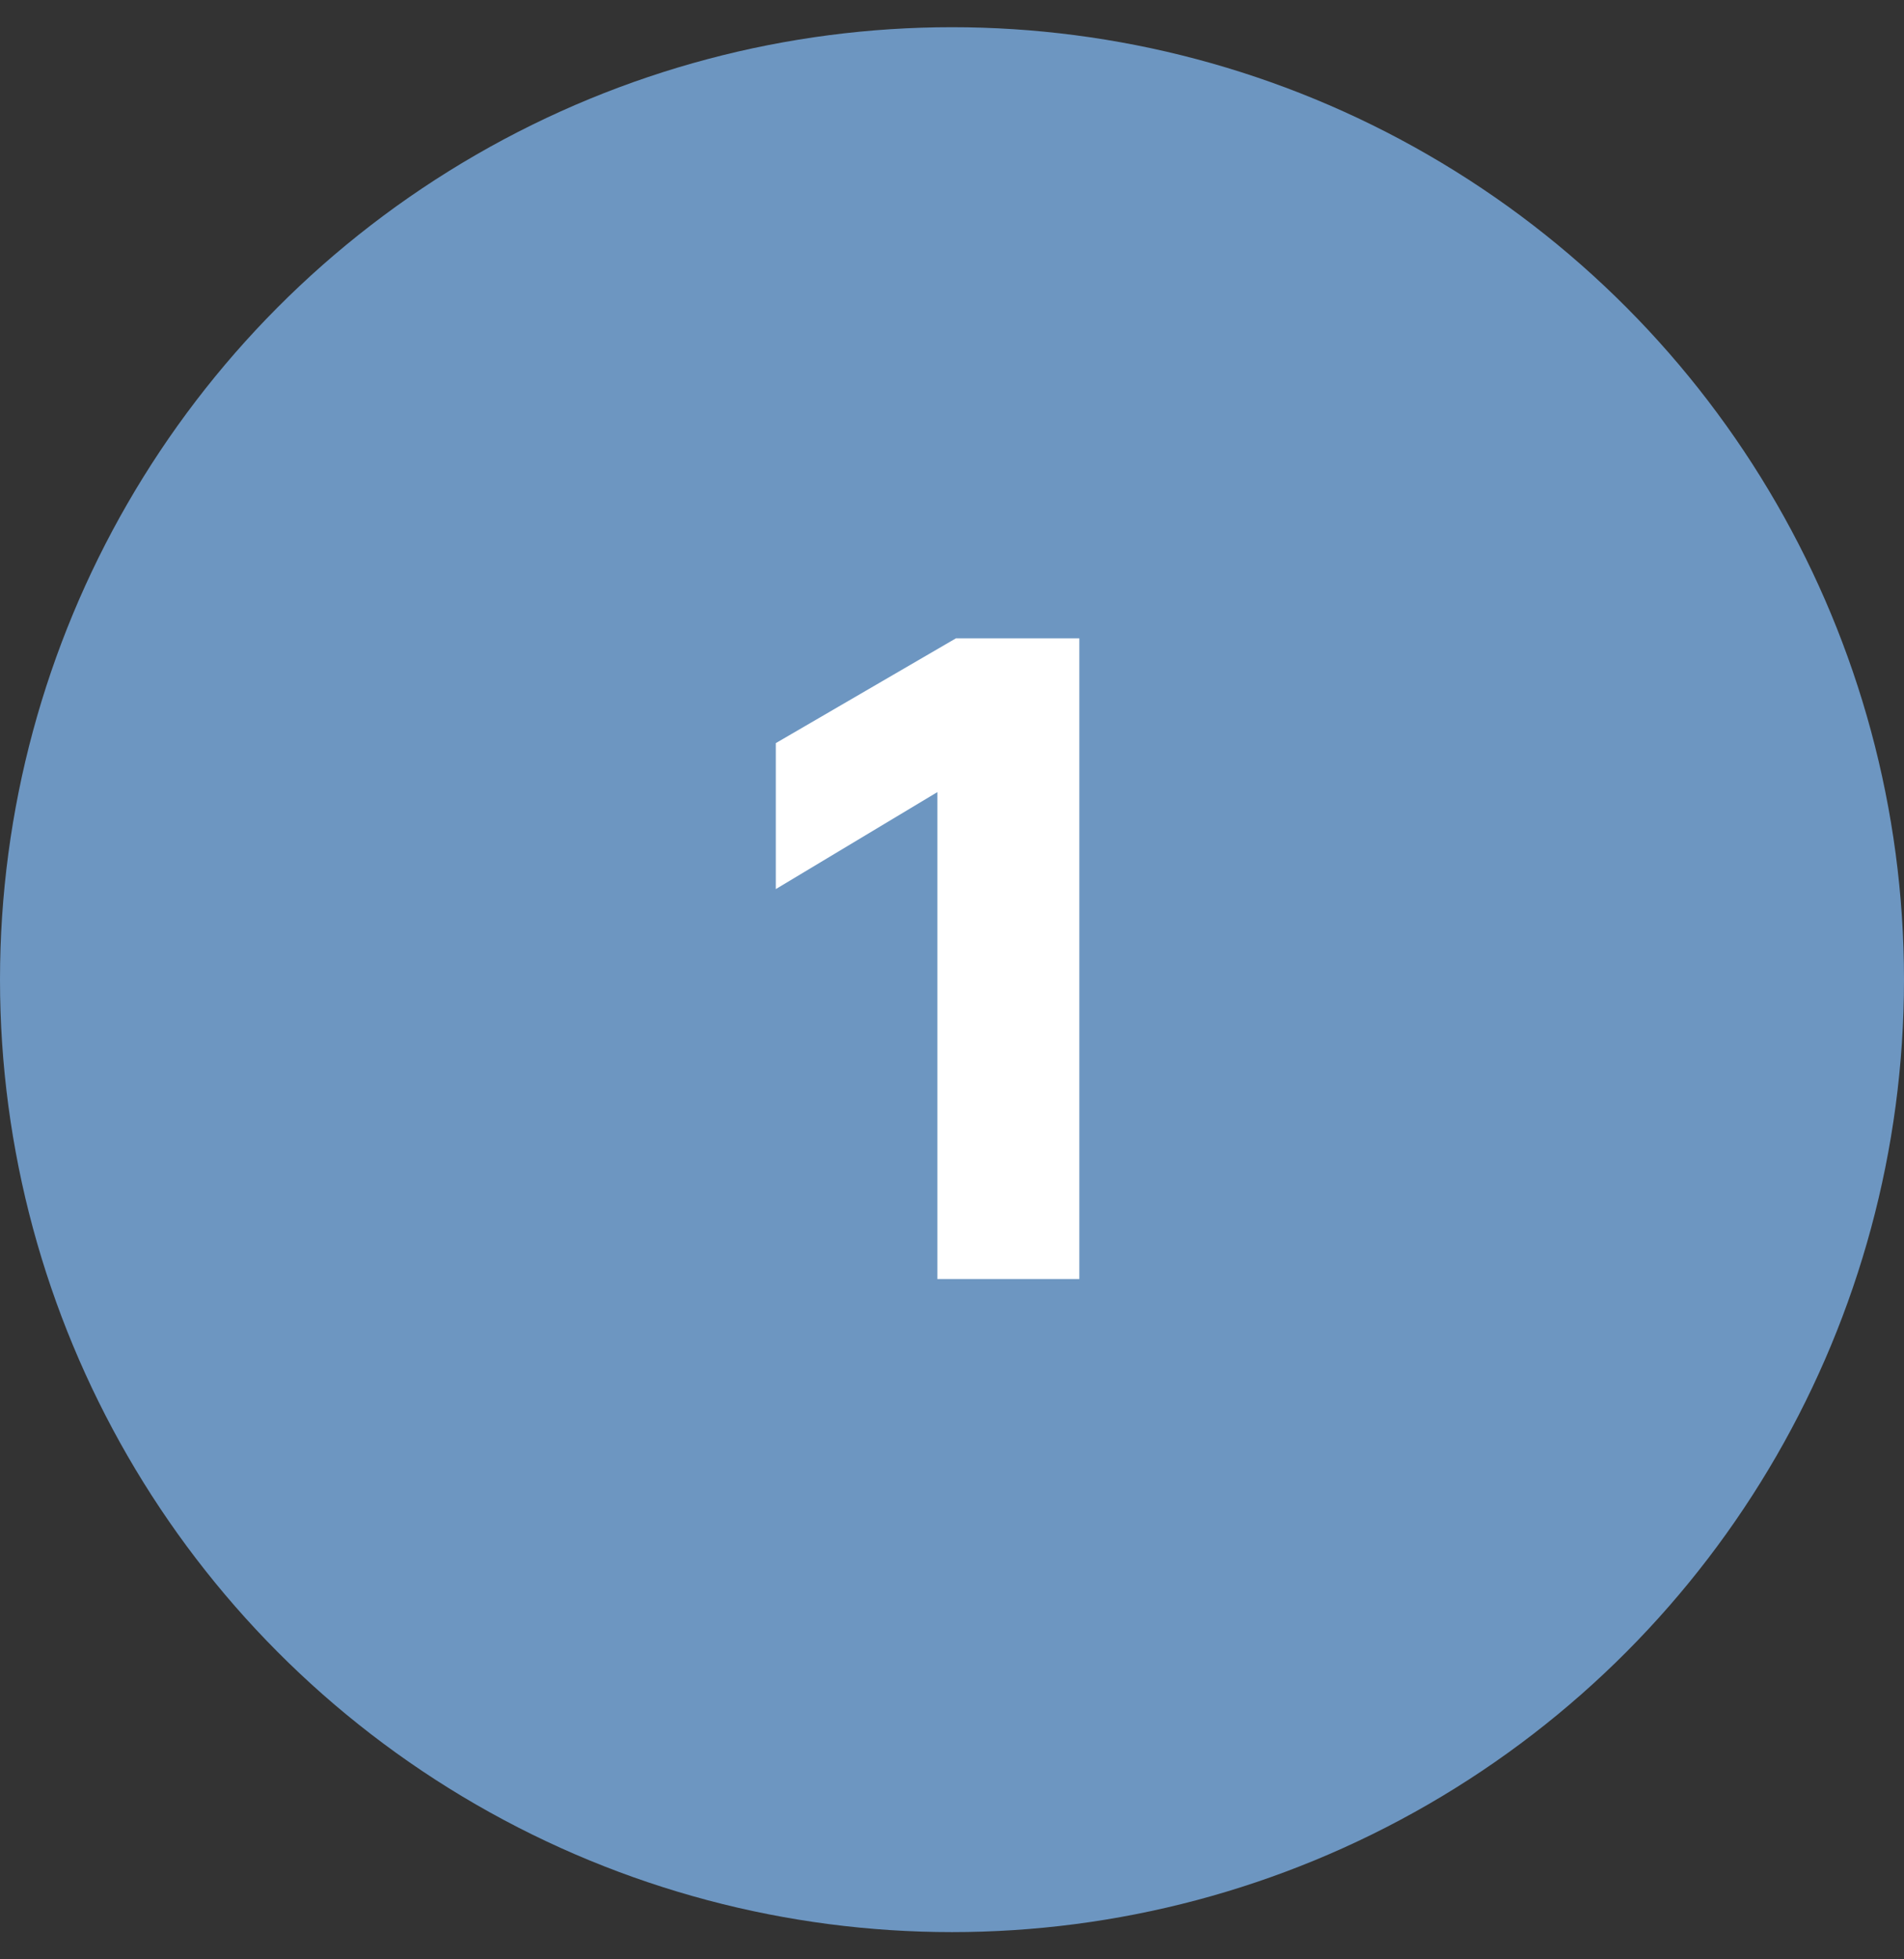
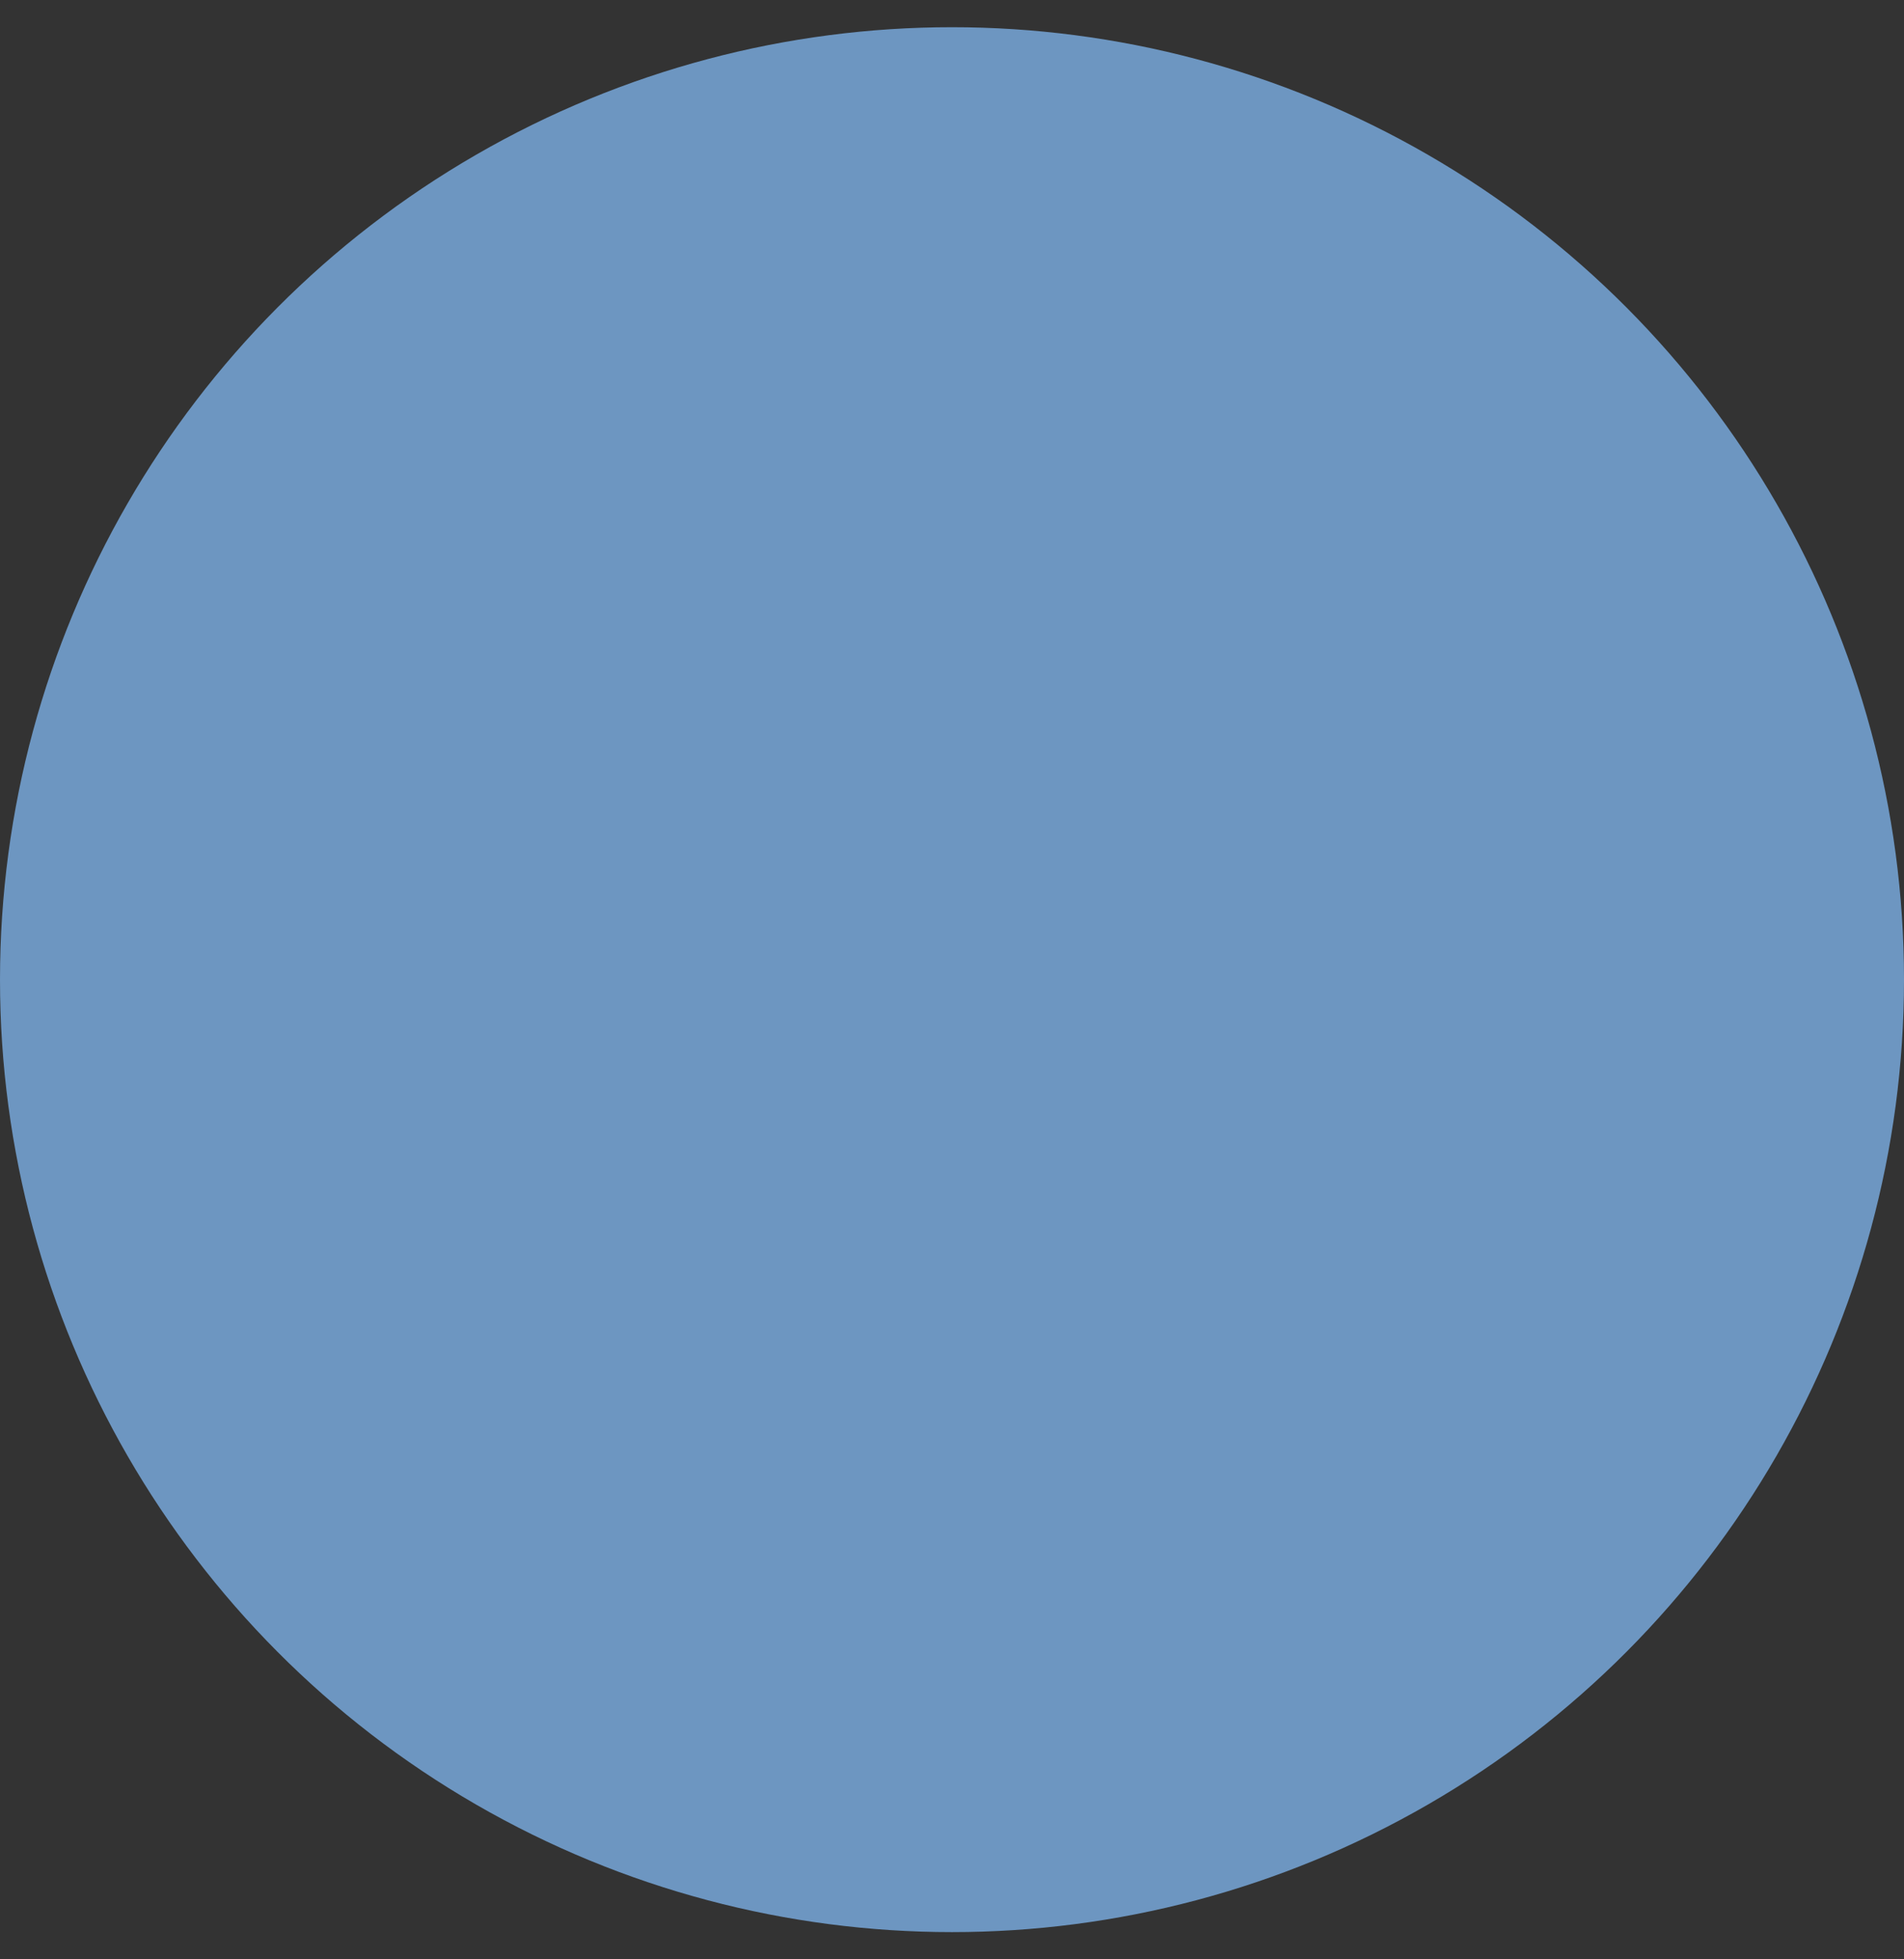
<svg xmlns="http://www.w3.org/2000/svg" width="35" height="36" viewBox="0 0 35 36" fill="none">
  <rect x="0" y="0" width="35" height="36" fill="#333333" stroke="none" />
  <circle cx="17.5" cy="18" r="17.5" fill="#6D96C1" />
-   <path d="M14.261 16.336V13.654L17.573 11.728H19.841V23.5H17.231V14.554L14.261 16.336Z" fill="white" />
</svg>